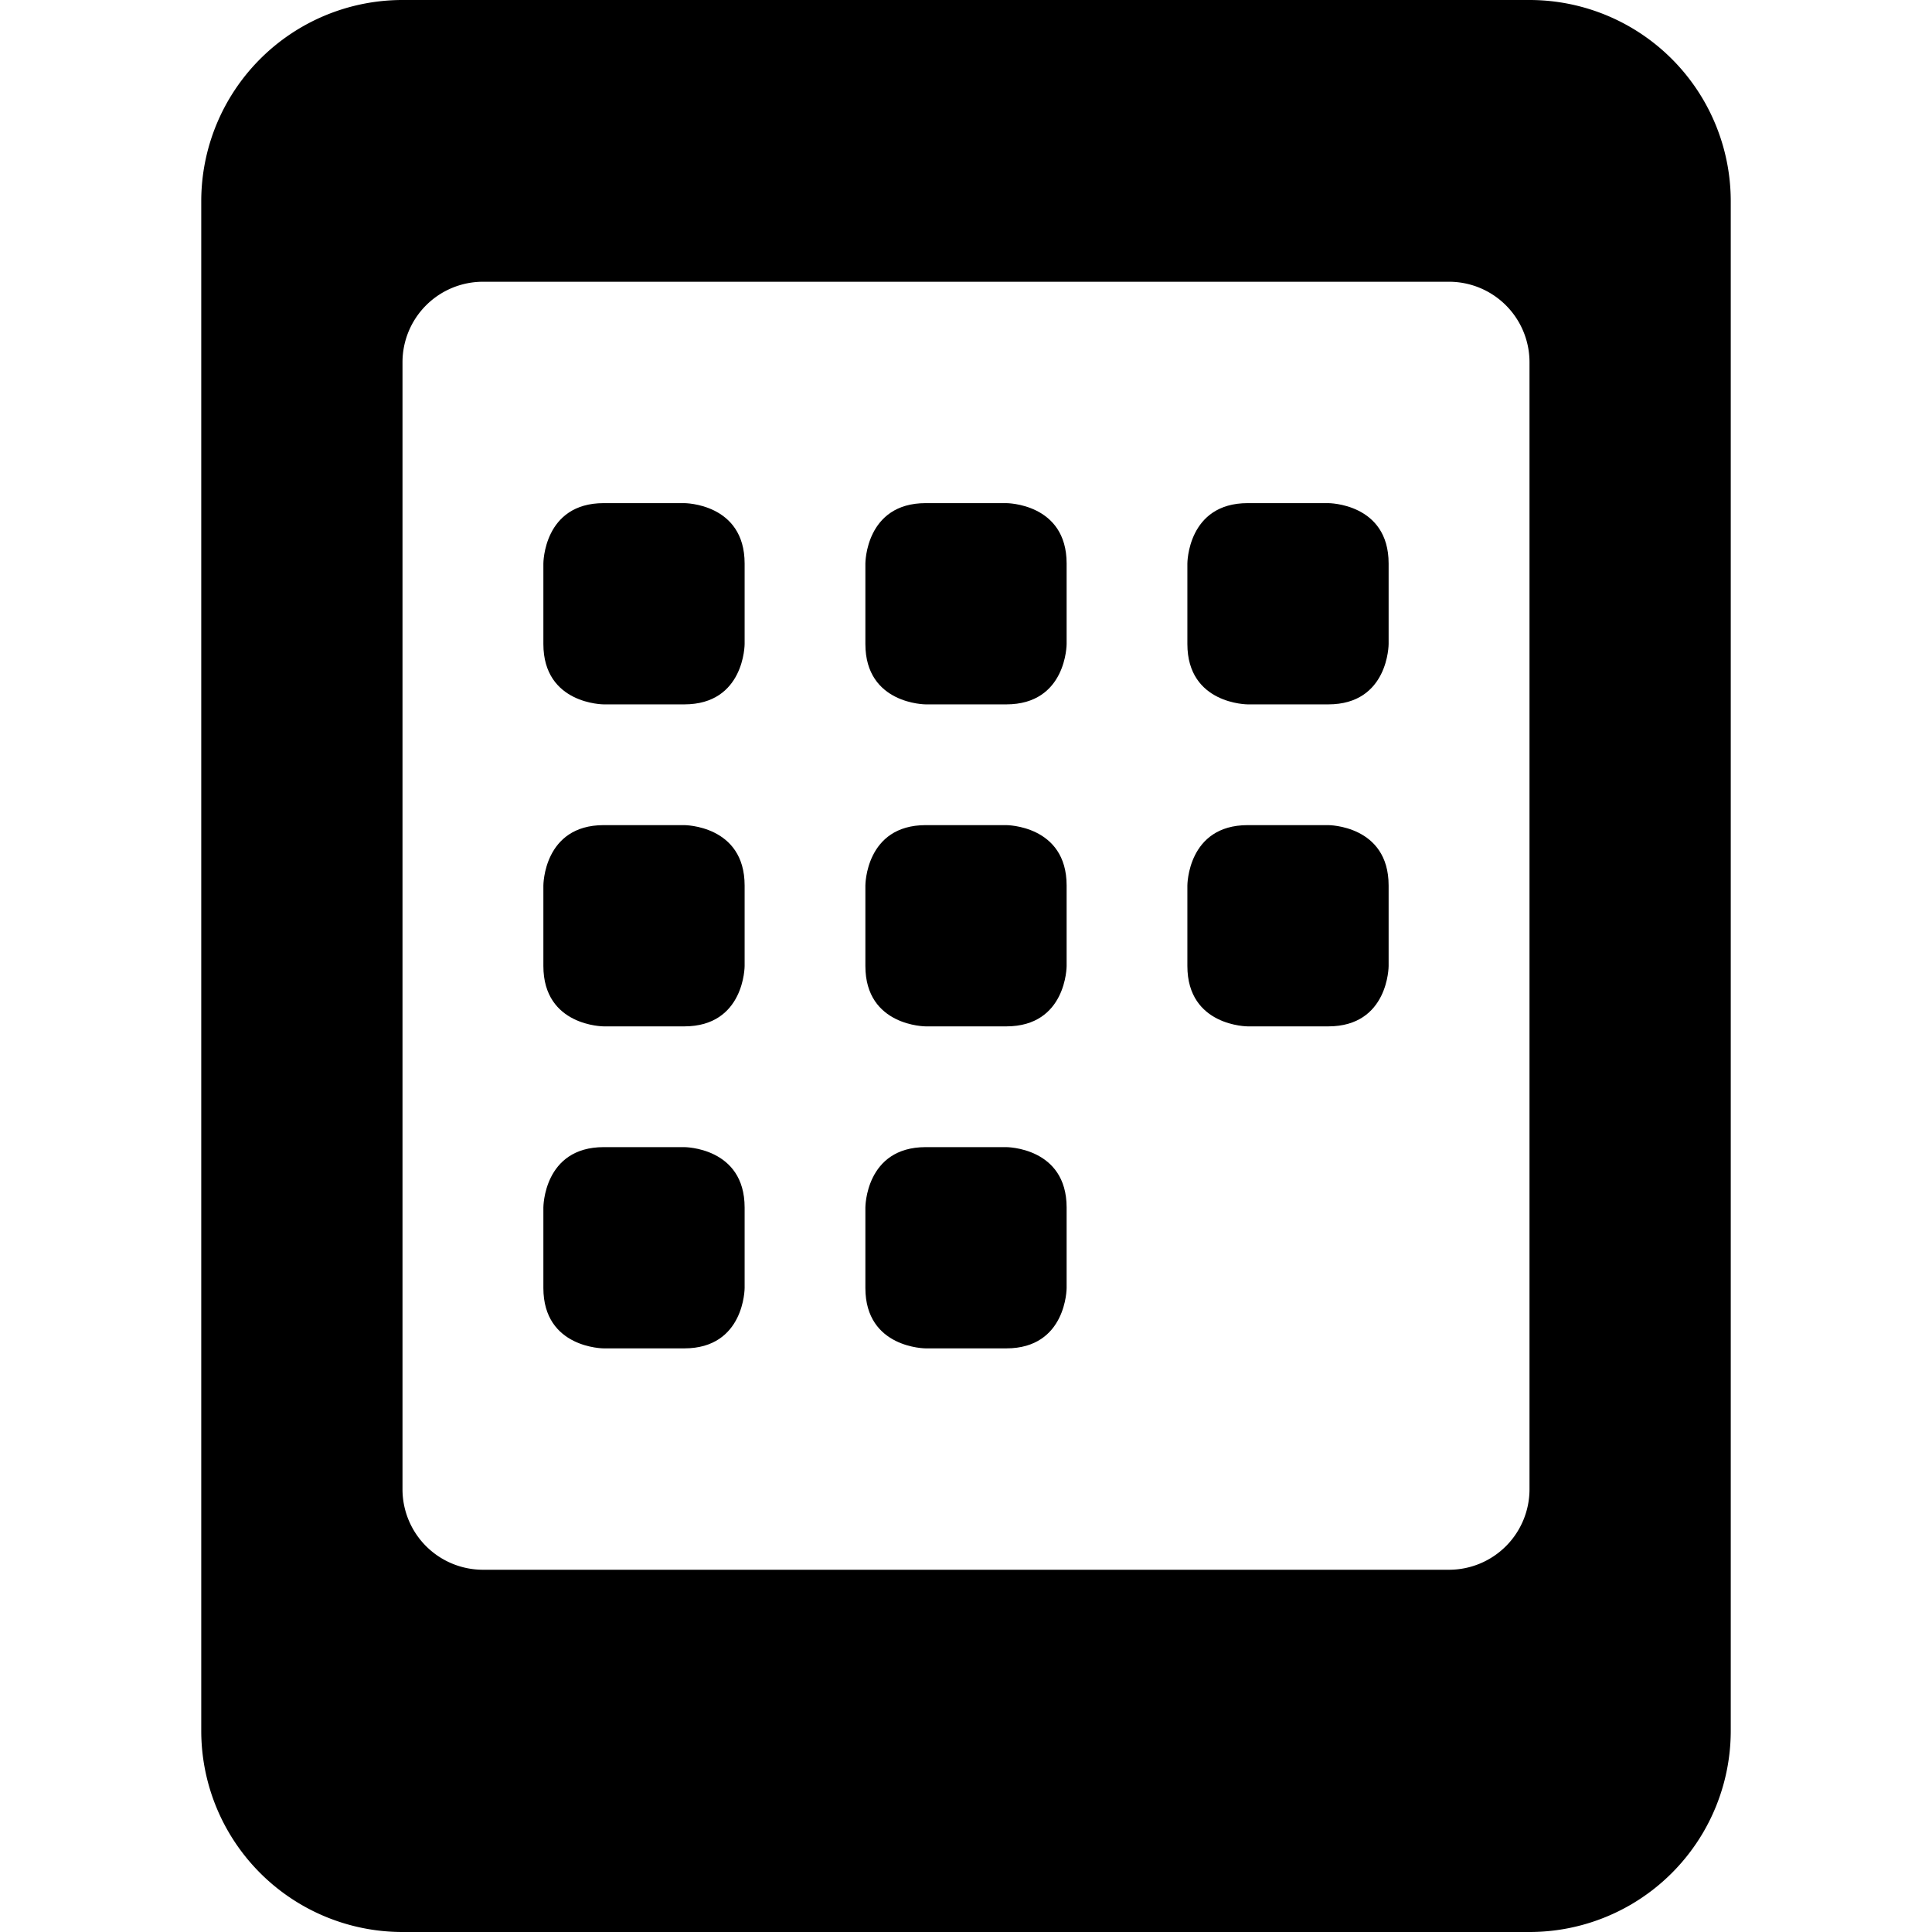
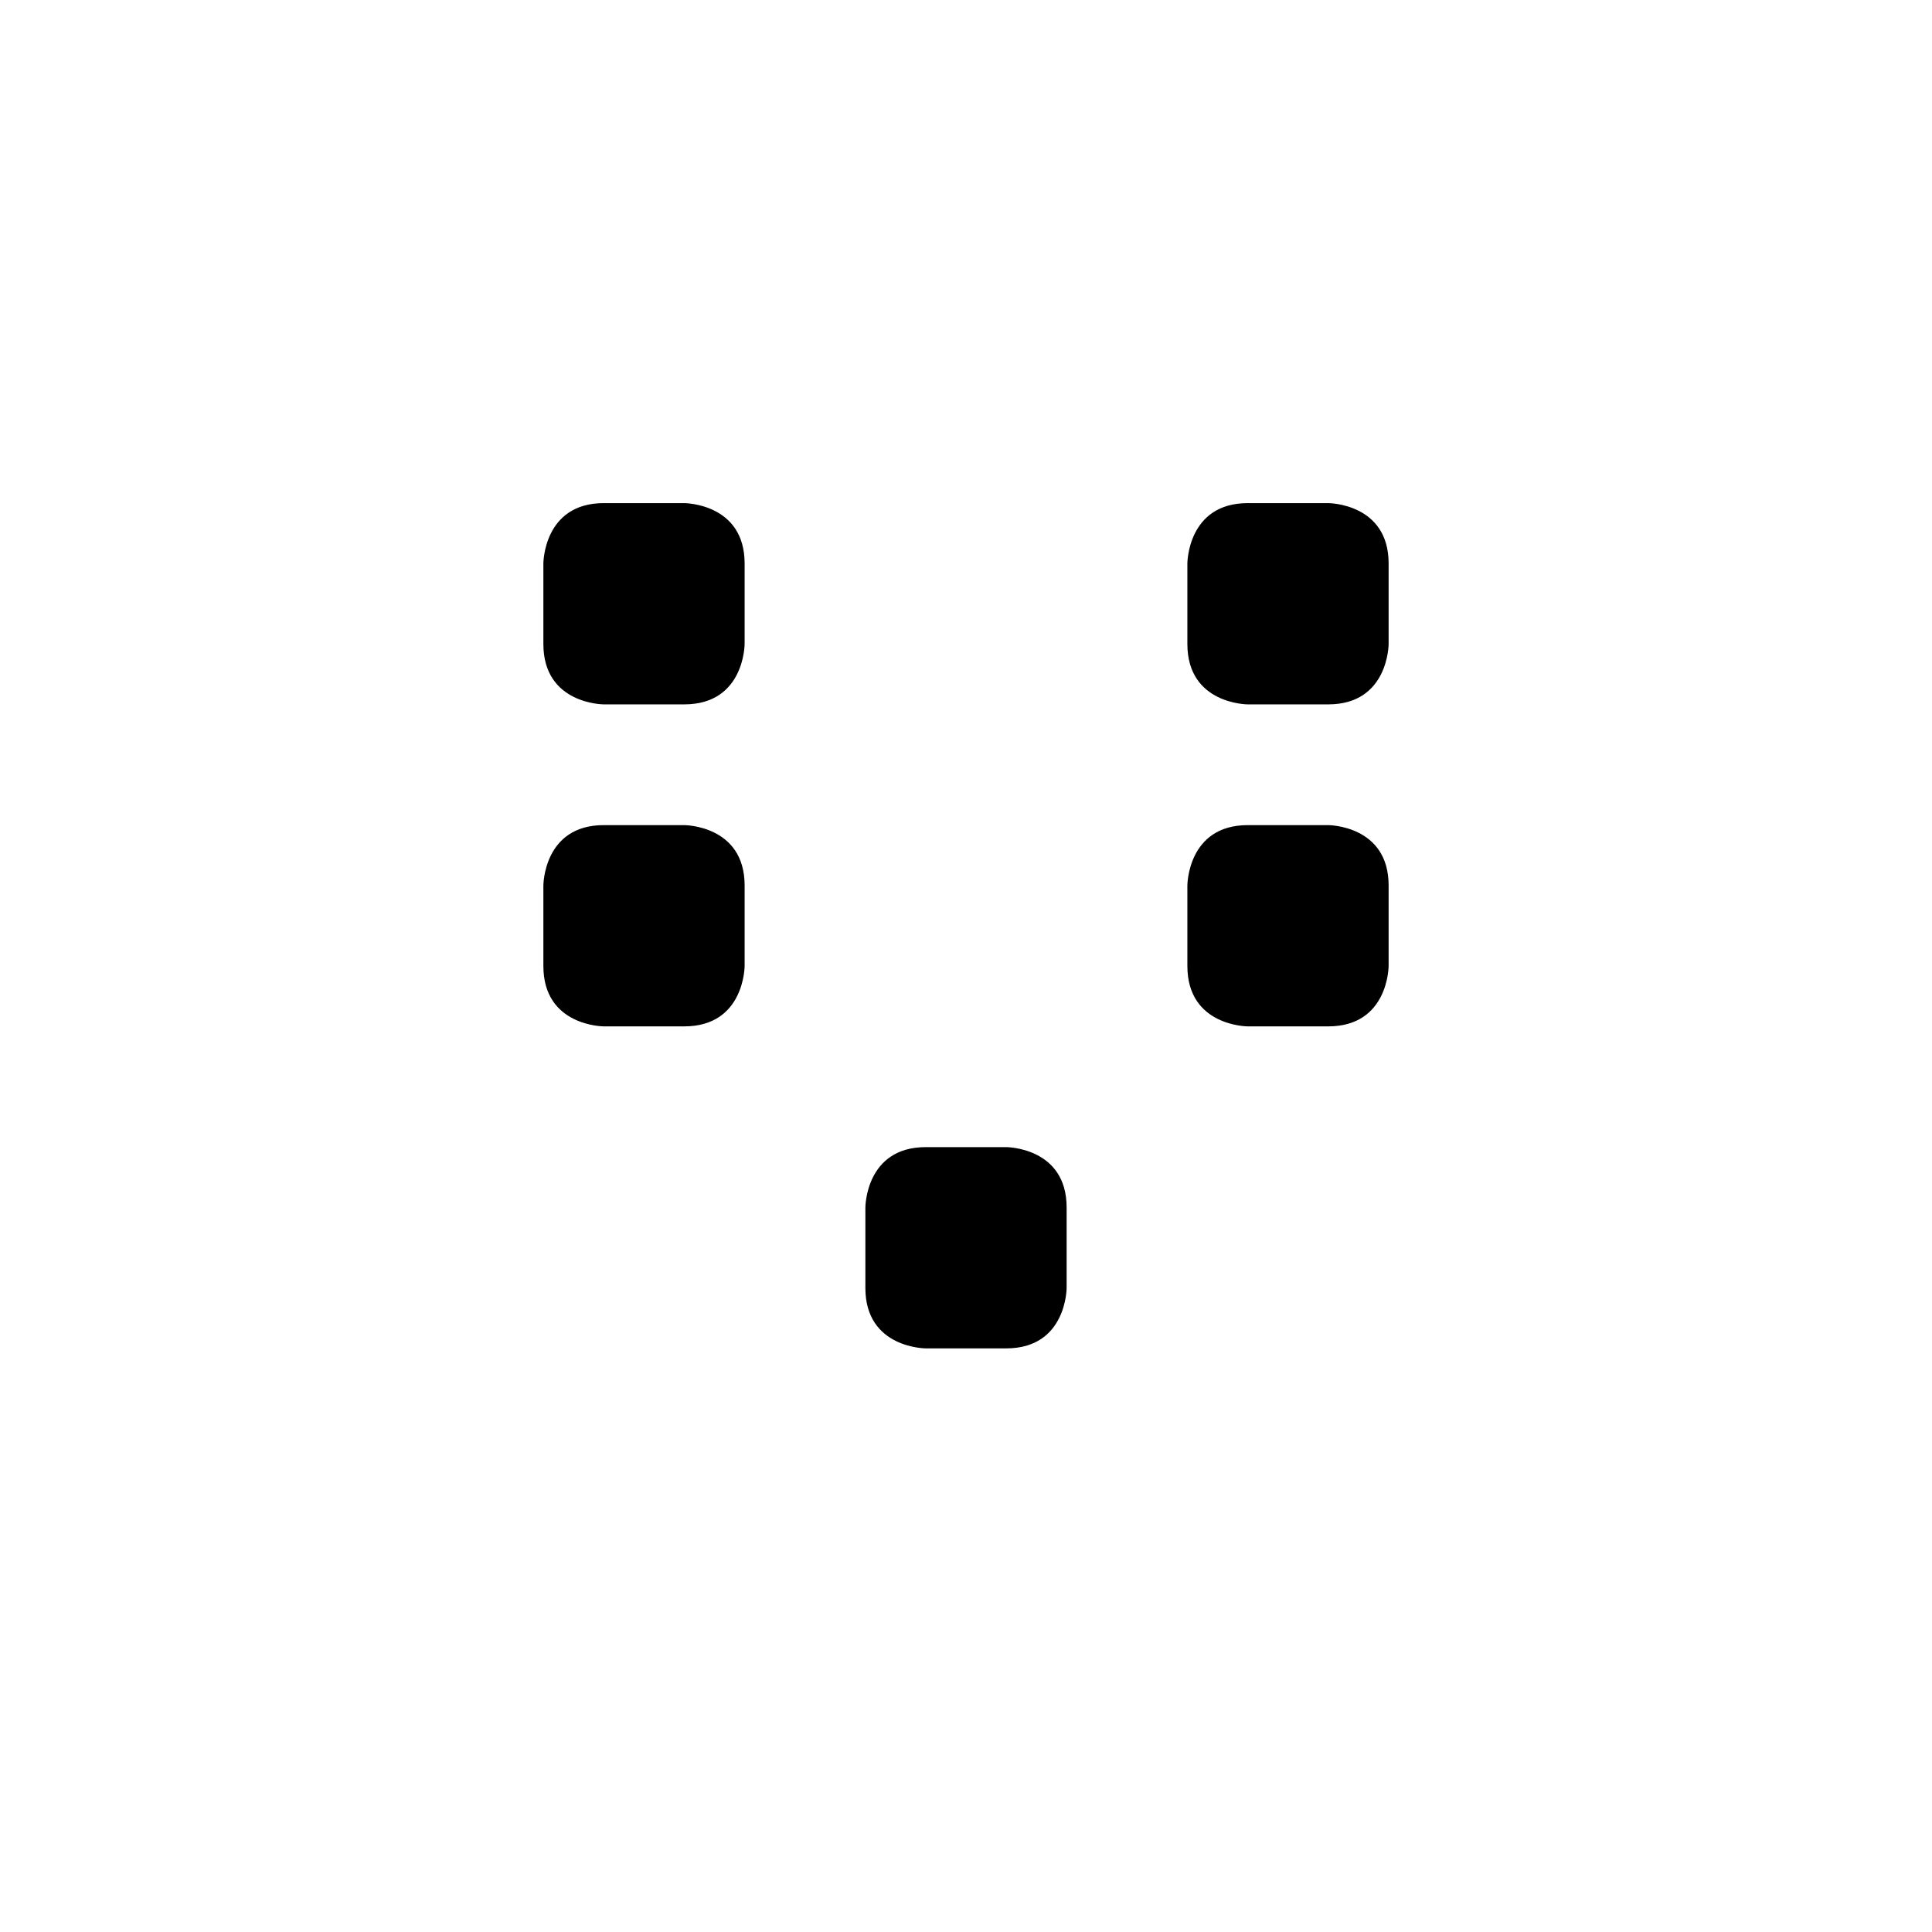
<svg xmlns="http://www.w3.org/2000/svg" viewBox="0 0 24 24" id="Tablet--Streamline-Ultimate">
  <desc>Tablet Streamline Icon: https://streamlinehq.com</desc>
  <g id="Tablet--Streamline-Ultimate.svg">
-     <path d="M19 0H5a2.5 2.5 0 0 0 -2.5 2.5v19A2.5 2.5 0 0 0 5 24h14a2.5 2.5 0 0 0 2.5 -2.5v-19A2.5 2.5 0 0 0 19 0ZM5 4.5a1 1 0 0 1 1 -1h12a1 1 0 0 1 1 1v14a1 1 0 0 1 -1 1H6a1 1 0 0 1 -1 -1Z" fill="#000000" stroke-width="1" />
    <path d="M7.5 6.25h1s0.75 0 0.75 0.75v1s0 0.75 -0.75 0.75h-1s-0.75 0 -0.75 -0.75V7s0 -0.75 0.75 -0.75" fill="#000000" stroke-width="1" />
-     <path d="M11.5 6.25h1s0.75 0 0.75 0.75v1s0 0.75 -0.75 0.75h-1s-0.75 0 -0.75 -0.75V7s0 -0.75 0.75 -0.75" fill="#000000" stroke-width="1" />
    <path d="M15.5 6.25h1s0.75 0 0.75 0.75v1s0 0.75 -0.75 0.75h-1s-0.75 0 -0.75 -0.75V7s0 -0.75 0.75 -0.75" fill="#000000" stroke-width="1" />
    <path d="M7.5 10.25h1s0.75 0 0.75 0.75v1s0 0.75 -0.75 0.75h-1s-0.75 0 -0.75 -0.75v-1s0 -0.75 0.75 -0.75" fill="#000000" stroke-width="1" />
-     <path d="M11.5 10.25h1s0.75 0 0.75 0.75v1s0 0.75 -0.75 0.75h-1s-0.75 0 -0.75 -0.75v-1s0 -0.75 0.75 -0.75" fill="#000000" stroke-width="1" />
-     <path d="M7.5 14.25h1s0.75 0 0.75 0.75v1s0 0.75 -0.75 0.75h-1s-0.75 0 -0.75 -0.75v-1s0 -0.75 0.75 -0.75" fill="#000000" stroke-width="1" />
    <path d="M11.5 14.25h1s0.75 0 0.75 0.75v1s0 0.75 -0.75 0.75h-1s-0.75 0 -0.75 -0.75v-1s0 -0.75 0.75 -0.75" fill="#000000" stroke-width="1" />
    <path d="M15.5 10.25h1s0.75 0 0.75 0.75v1s0 0.75 -0.75 0.75h-1s-0.75 0 -0.75 -0.75v-1s0 -0.75 0.75 -0.75" fill="#000000" stroke-width="1" />
  </g>
</svg>